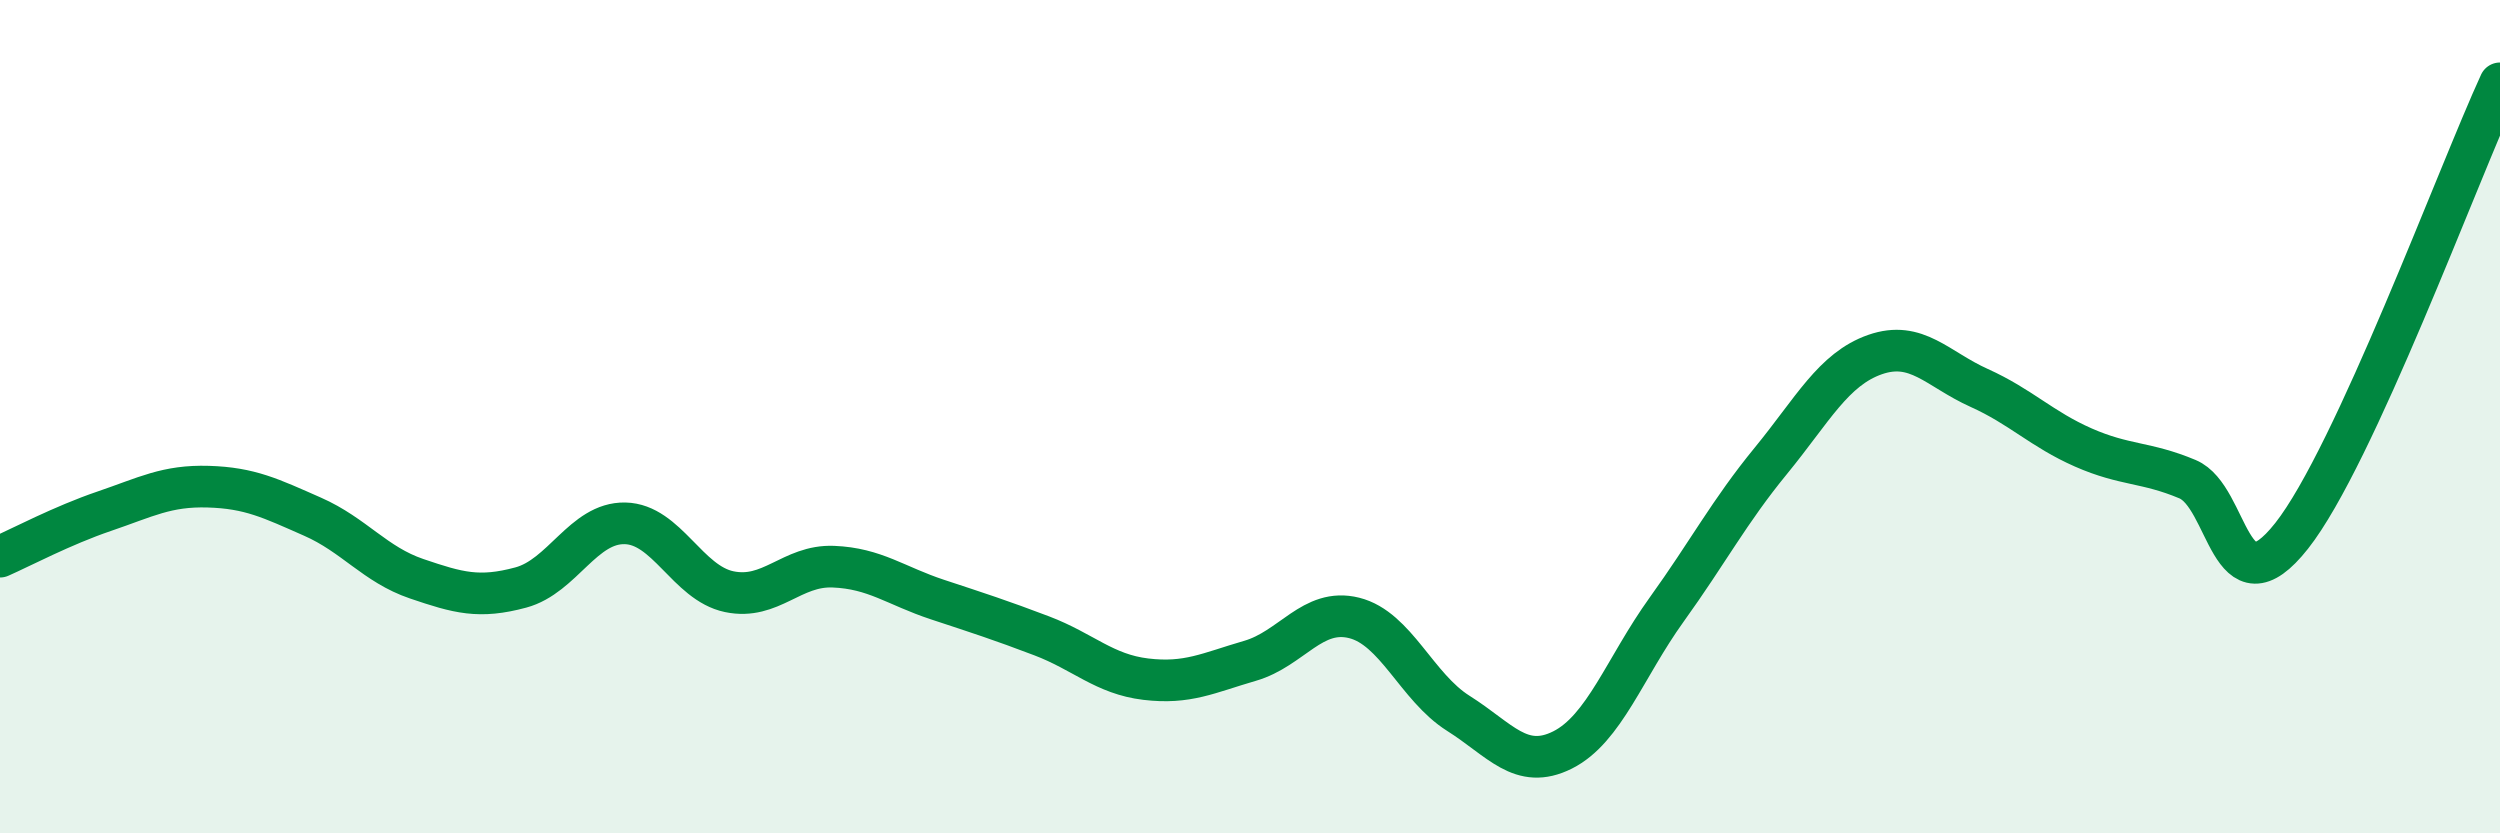
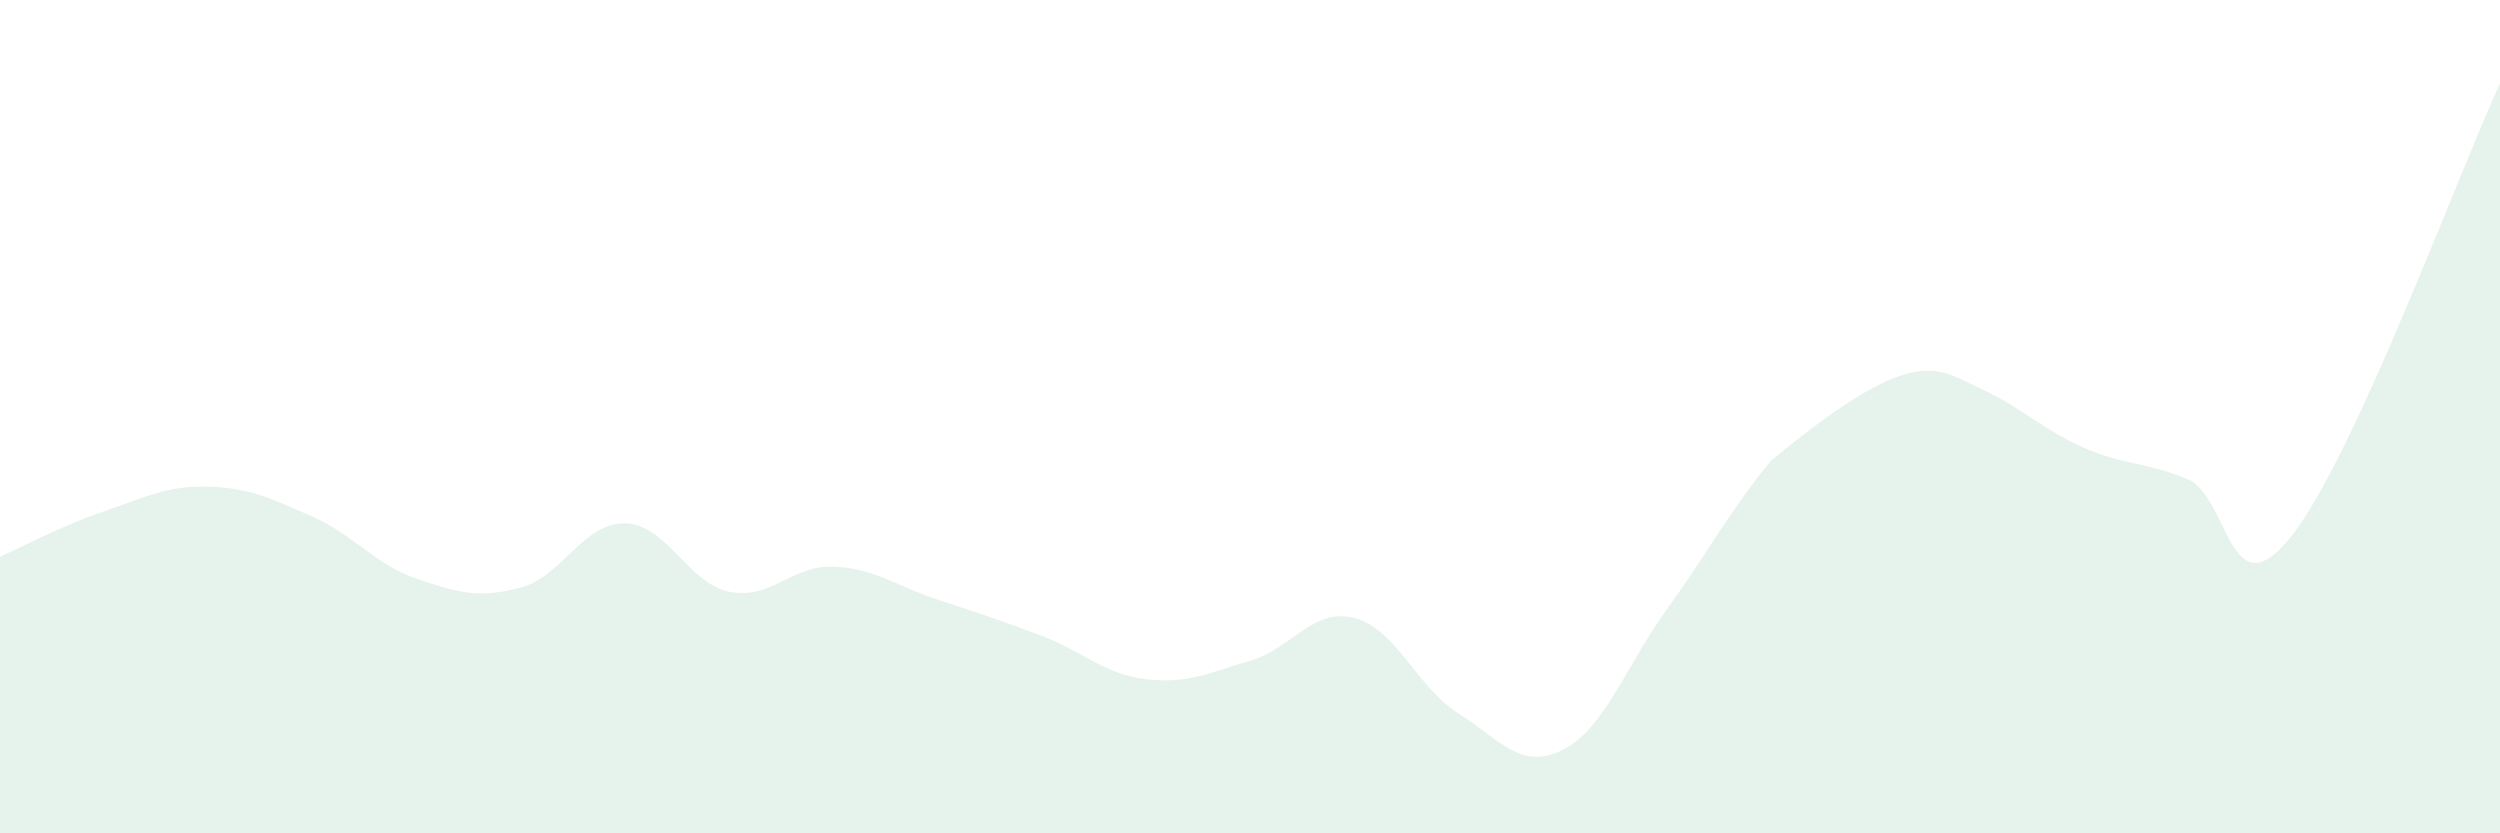
<svg xmlns="http://www.w3.org/2000/svg" width="60" height="20" viewBox="0 0 60 20">
-   <path d="M 0,13.36 C 0.5,13.14 1.5,12.61 2.5,12.27 C 3.5,11.93 4,11.65 5,11.68 C 6,11.71 6.5,11.96 7.5,12.4 C 8.5,12.84 9,13.55 10,13.89 C 11,14.23 11.5,14.37 12.5,14.1 C 13.5,13.83 14,12.54 15,12.56 C 16,12.58 16.5,13.99 17.5,14.2 C 18.5,14.41 19,13.56 20,13.6 C 21,13.64 21.5,14.06 22.5,14.39 C 23.5,14.72 24,14.88 25,15.26 C 26,15.64 26.5,16.18 27.5,16.3 C 28.5,16.42 29,16.15 30,15.86 C 31,15.57 31.5,14.58 32.5,14.83 C 33.5,15.08 34,16.49 35,17.12 C 36,17.75 36.5,18.5 37.5,18 C 38.5,17.5 39,16.02 40,14.63 C 41,13.24 41.5,12.28 42.5,11.06 C 43.5,9.84 44,8.86 45,8.51 C 46,8.16 46.5,8.86 47.5,9.31 C 48.5,9.76 49,10.3 50,10.74 C 51,11.18 51.5,11.08 52.5,11.5 C 53.5,11.92 53.5,14.76 55,12.86 C 56.5,10.96 59,4.17 60,2L60 20L0 20Z" fill="#008740" opacity="0.1" stroke-linecap="round" stroke-linejoin="round" />
-   <path d="M 0,13.36 C 0.5,13.14 1.5,12.61 2.5,12.27 C 3.5,11.93 4,11.65 5,11.68 C 6,11.71 6.5,11.96 7.5,12.4 C 8.5,12.84 9,13.55 10,13.89 C 11,14.23 11.5,14.37 12.5,14.1 C 13.5,13.83 14,12.54 15,12.56 C 16,12.58 16.5,13.99 17.5,14.2 C 18.5,14.41 19,13.56 20,13.6 C 21,13.64 21.5,14.06 22.5,14.39 C 23.5,14.72 24,14.88 25,15.26 C 26,15.64 26.5,16.18 27.5,16.3 C 28.5,16.42 29,16.15 30,15.86 C 31,15.57 31.5,14.58 32.5,14.83 C 33.5,15.08 34,16.49 35,17.12 C 36,17.75 36.5,18.5 37.5,18 C 38.5,17.5 39,16.02 40,14.63 C 41,13.24 41.5,12.28 42.5,11.06 C 43.5,9.84 44,8.86 45,8.51 C 46,8.16 46.5,8.86 47.5,9.31 C 48.5,9.76 49,10.3 50,10.74 C 51,11.18 51.5,11.08 52.5,11.5 C 53.5,11.92 53.5,14.76 55,12.86 C 56.5,10.96 59,4.17 60,2" stroke="#008740" stroke-width="1" fill="none" stroke-linecap="round" stroke-linejoin="round" />
+   <path d="M 0,13.36 C 0.5,13.14 1.5,12.61 2.5,12.27 C 3.5,11.93 4,11.65 5,11.68 C 6,11.71 6.5,11.96 7.5,12.4 C 8.5,12.84 9,13.55 10,13.89 C 11,14.23 11.5,14.37 12.5,14.1 C 13.5,13.83 14,12.54 15,12.56 C 16,12.58 16.5,13.99 17.5,14.2 C 18.5,14.41 19,13.56 20,13.6 C 21,13.64 21.5,14.06 22.5,14.39 C 23.5,14.72 24,14.88 25,15.26 C 26,15.64 26.5,16.18 27.5,16.3 C 28.5,16.42 29,16.15 30,15.86 C 31,15.57 31.5,14.58 32.5,14.83 C 33.5,15.08 34,16.49 35,17.12 C 36,17.75 36.5,18.5 37.5,18 C 38.5,17.5 39,16.02 40,14.63 C 41,13.24 41.5,12.28 42.5,11.06 C 46,8.16 46.5,8.86 47.5,9.31 C 48.5,9.76 49,10.3 50,10.74 C 51,11.18 51.5,11.08 52.5,11.5 C 53.5,11.92 53.5,14.76 55,12.86 C 56.5,10.96 59,4.17 60,2L60 20L0 20Z" fill="#008740" opacity="0.1" stroke-linecap="round" stroke-linejoin="round" />
</svg>